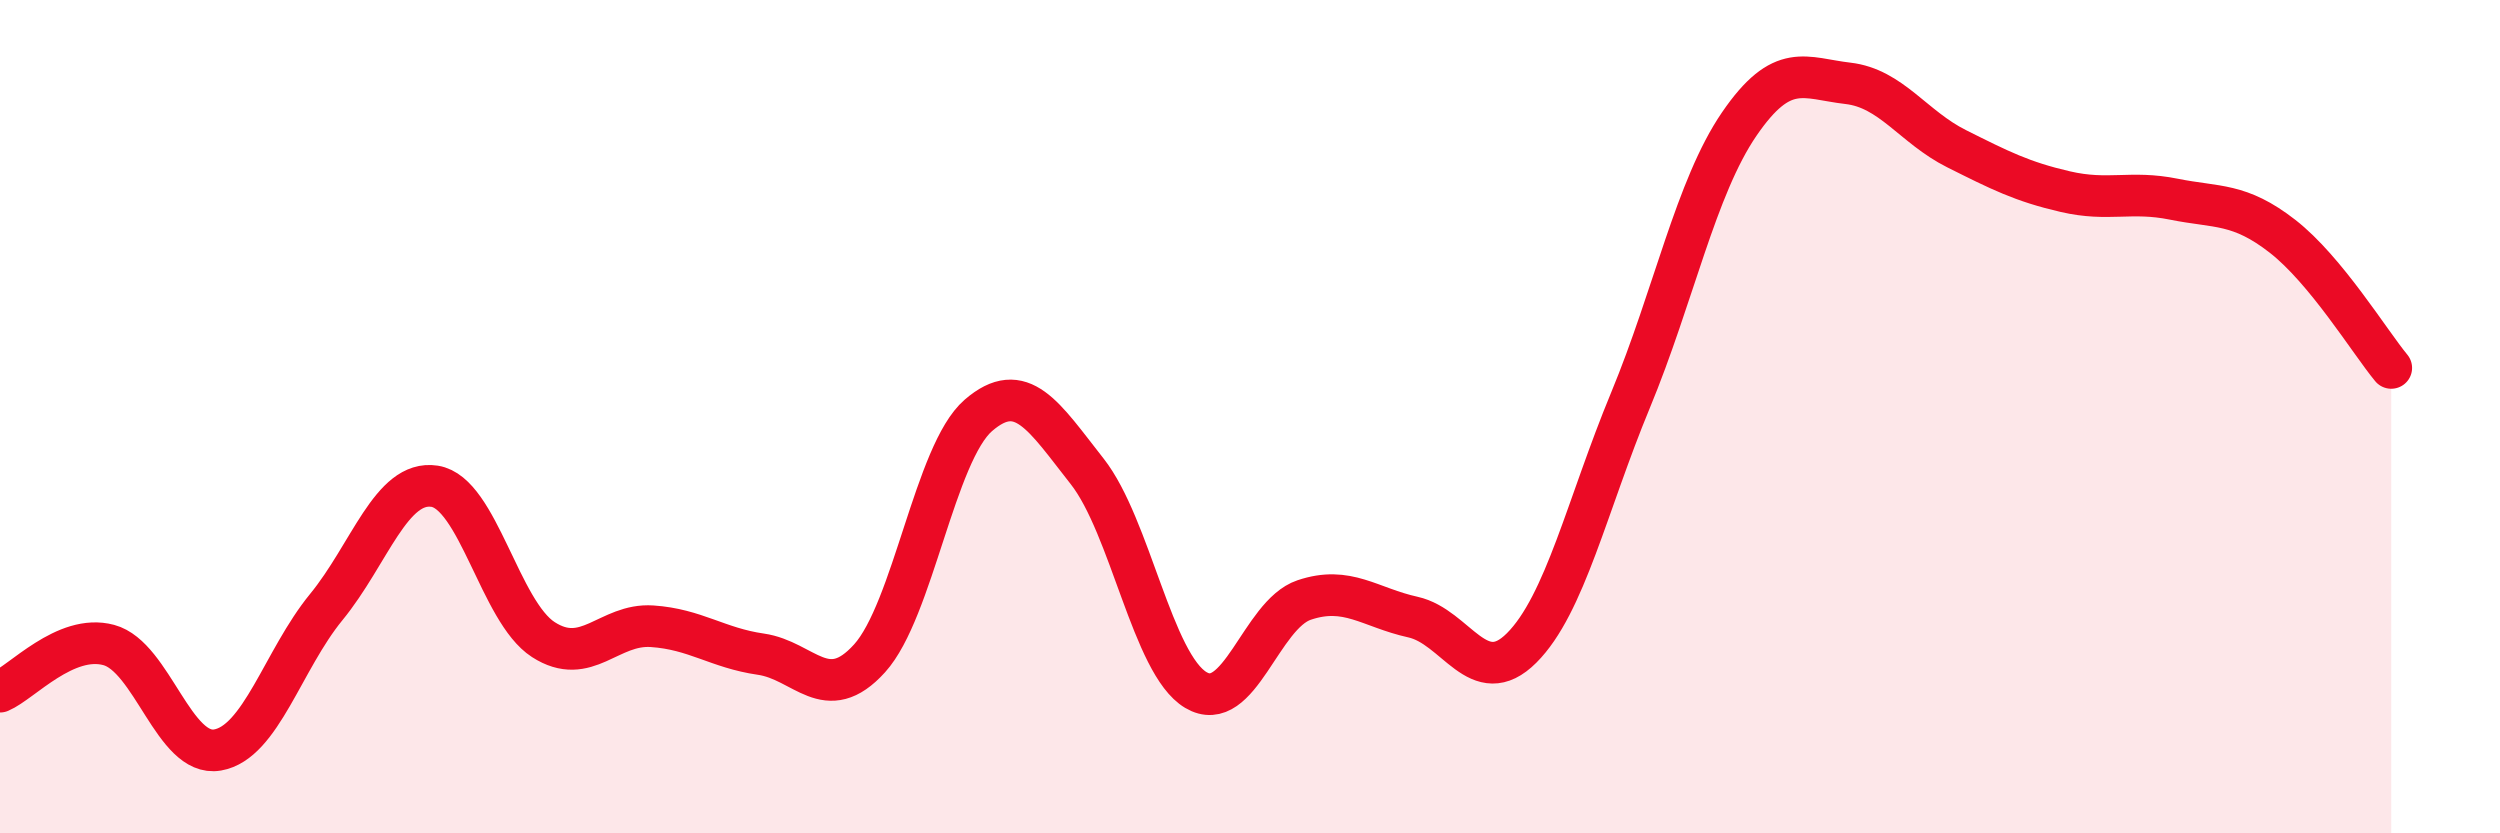
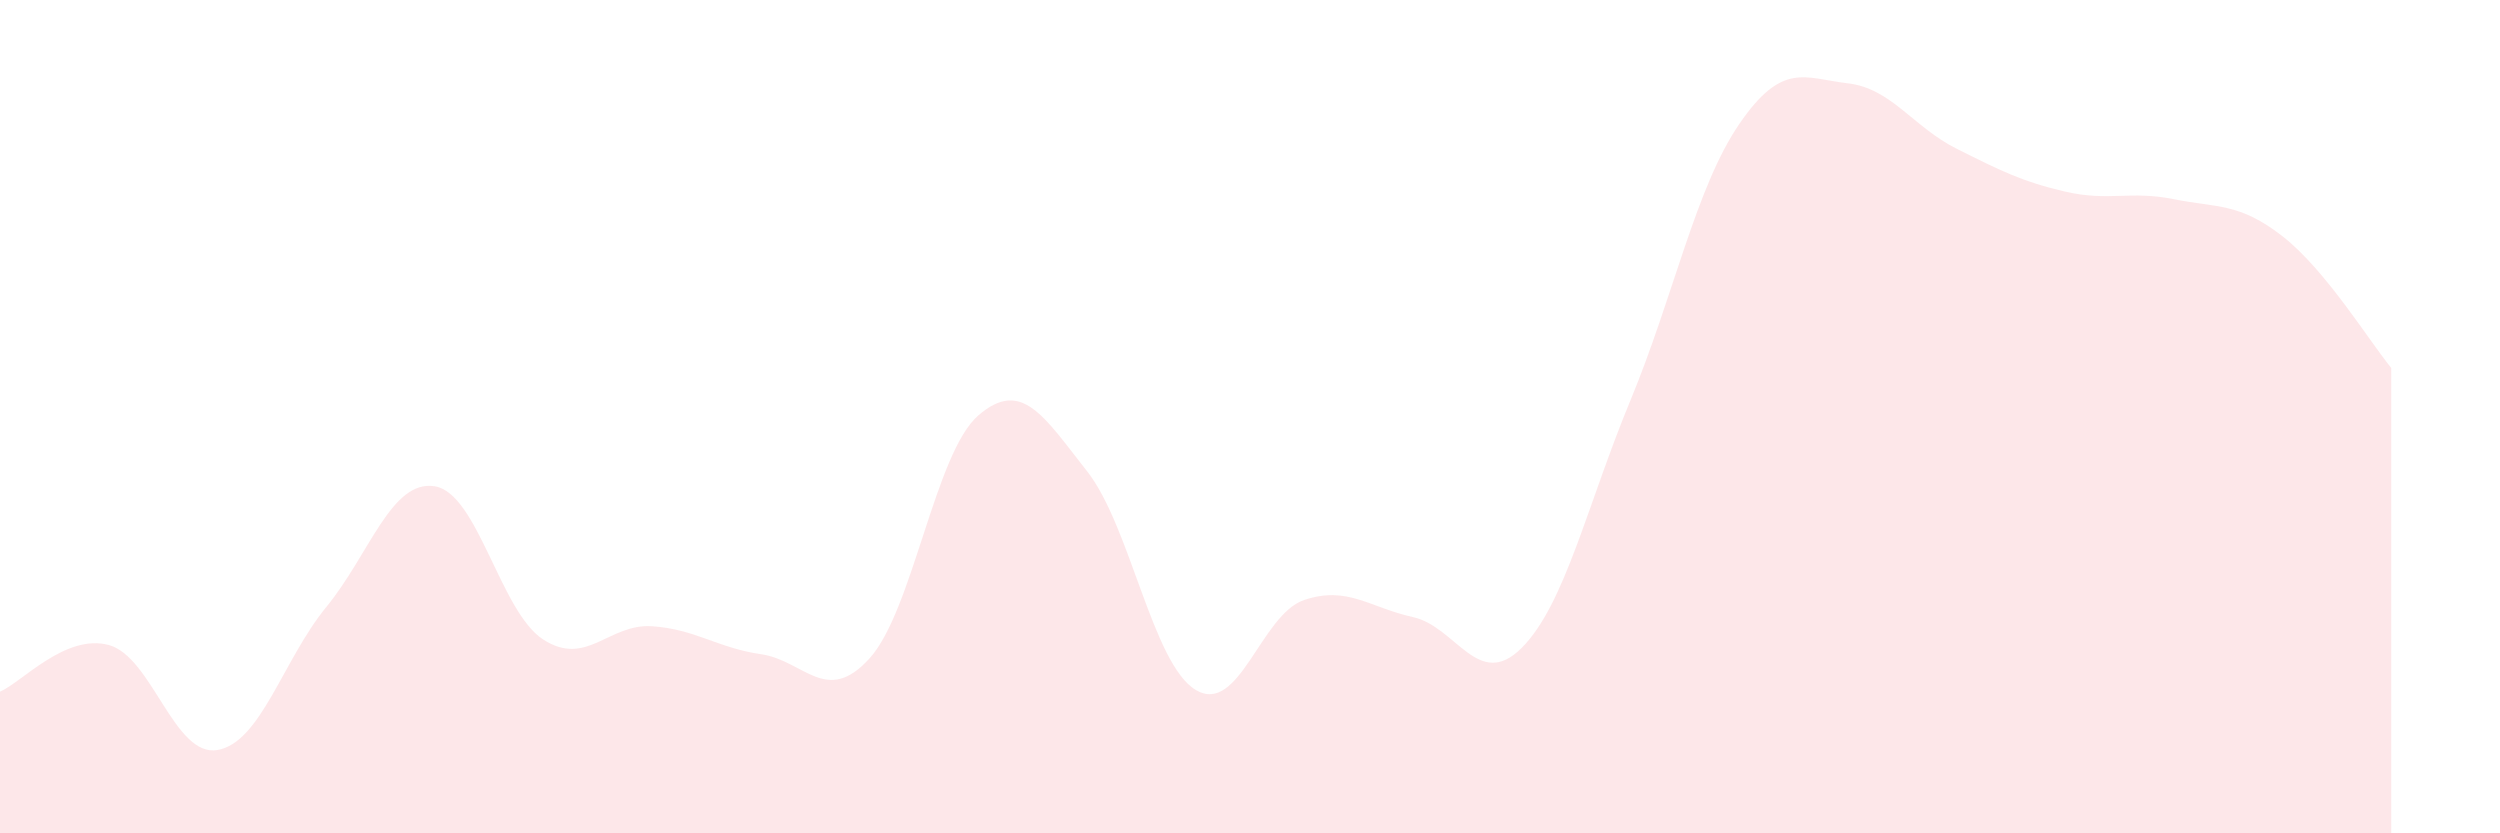
<svg xmlns="http://www.w3.org/2000/svg" width="60" height="20" viewBox="0 0 60 20">
  <path d="M 0,16.6 C 0.52,16.38 1.57,15.2 2.61,15.48 C 3.65,15.76 4.18,18.18 5.22,18 C 6.26,17.82 6.79,15.84 7.83,14.57 C 8.87,13.3 9.39,11.51 10.43,11.67 C 11.47,11.83 12,14.68 13.04,15.35 C 14.08,16.02 14.61,14.96 15.65,15.03 C 16.69,15.1 17.22,15.55 18.26,15.7 C 19.3,15.85 19.83,16.95 20.87,15.8 C 21.91,14.65 22.44,10.87 23.48,9.97 C 24.52,9.07 25.05,9.99 26.09,11.31 C 27.13,12.63 27.66,15.94 28.7,16.56 C 29.74,17.18 30.26,14.75 31.3,14.4 C 32.34,14.05 32.87,14.58 33.91,14.81 C 34.95,15.04 35.48,16.59 36.52,15.55 C 37.56,14.51 38.09,12.12 39.13,9.61 C 40.17,7.1 40.7,4.5 41.74,2.98 C 42.78,1.46 43.31,1.88 44.35,2 C 45.39,2.12 45.92,3.05 46.96,3.57 C 48,4.09 48.53,4.36 49.57,4.6 C 50.61,4.84 51.13,4.57 52.17,4.78 C 53.21,4.99 53.74,4.86 54.78,5.67 C 55.82,6.48 56.87,8.2 57.39,8.83L57.39 20L0 20Z" fill="#EB0A25" opacity="0.1" stroke-linecap="round" stroke-linejoin="round" />
-   <path d="M 0,16.6 C 0.52,16.38 1.57,15.2 2.61,15.48 C 3.65,15.76 4.18,18.18 5.22,18 C 6.26,17.82 6.79,15.84 7.83,14.57 C 8.87,13.3 9.39,11.51 10.43,11.67 C 11.47,11.83 12,14.68 13.04,15.35 C 14.08,16.02 14.61,14.96 15.65,15.03 C 16.69,15.1 17.22,15.55 18.26,15.7 C 19.3,15.85 19.83,16.95 20.87,15.8 C 21.91,14.65 22.44,10.87 23.48,9.97 C 24.52,9.07 25.05,9.99 26.09,11.31 C 27.13,12.63 27.66,15.94 28.7,16.56 C 29.74,17.18 30.26,14.75 31.3,14.4 C 32.34,14.05 32.87,14.58 33.91,14.81 C 34.95,15.04 35.48,16.59 36.52,15.55 C 37.56,14.51 38.09,12.12 39.13,9.61 C 40.17,7.1 40.7,4.5 41.74,2.98 C 42.78,1.46 43.31,1.88 44.35,2 C 45.39,2.12 45.92,3.05 46.96,3.57 C 48,4.09 48.53,4.36 49.57,4.6 C 50.61,4.84 51.13,4.57 52.17,4.78 C 53.21,4.99 53.74,4.86 54.78,5.67 C 55.82,6.48 56.87,8.2 57.39,8.83" stroke="#EB0A25" stroke-width="1" fill="none" stroke-linecap="round" stroke-linejoin="round" />
</svg>